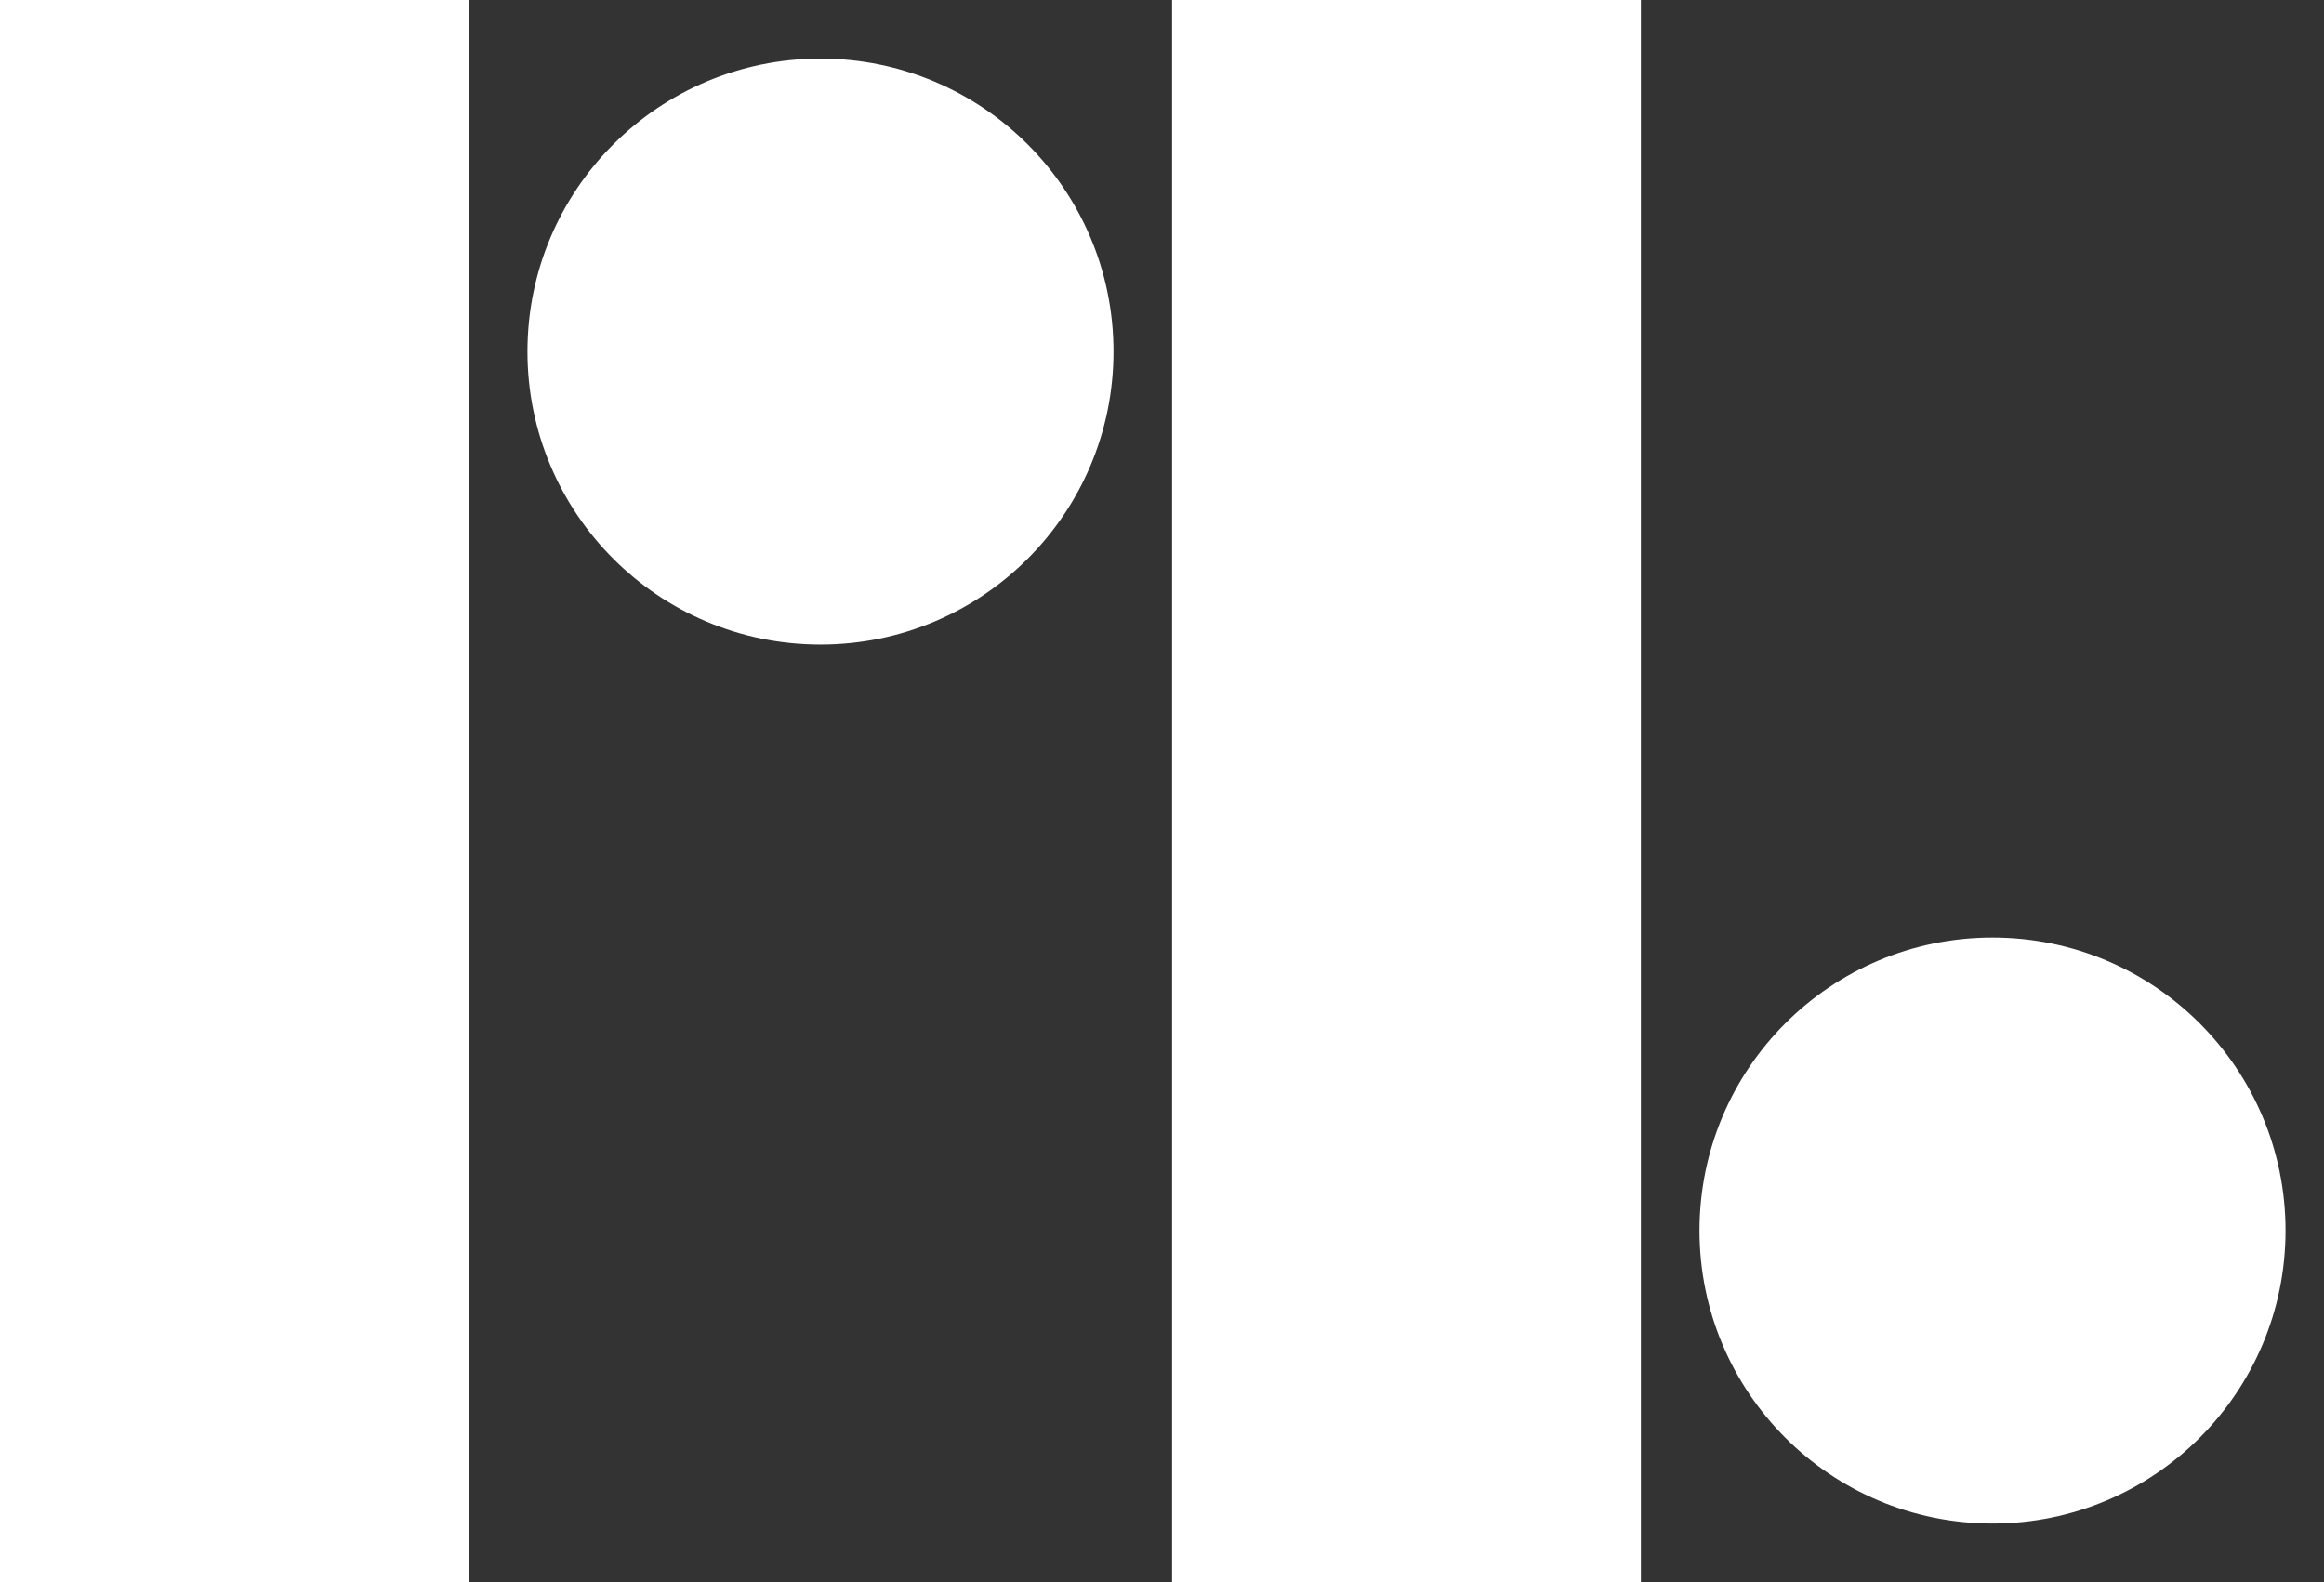
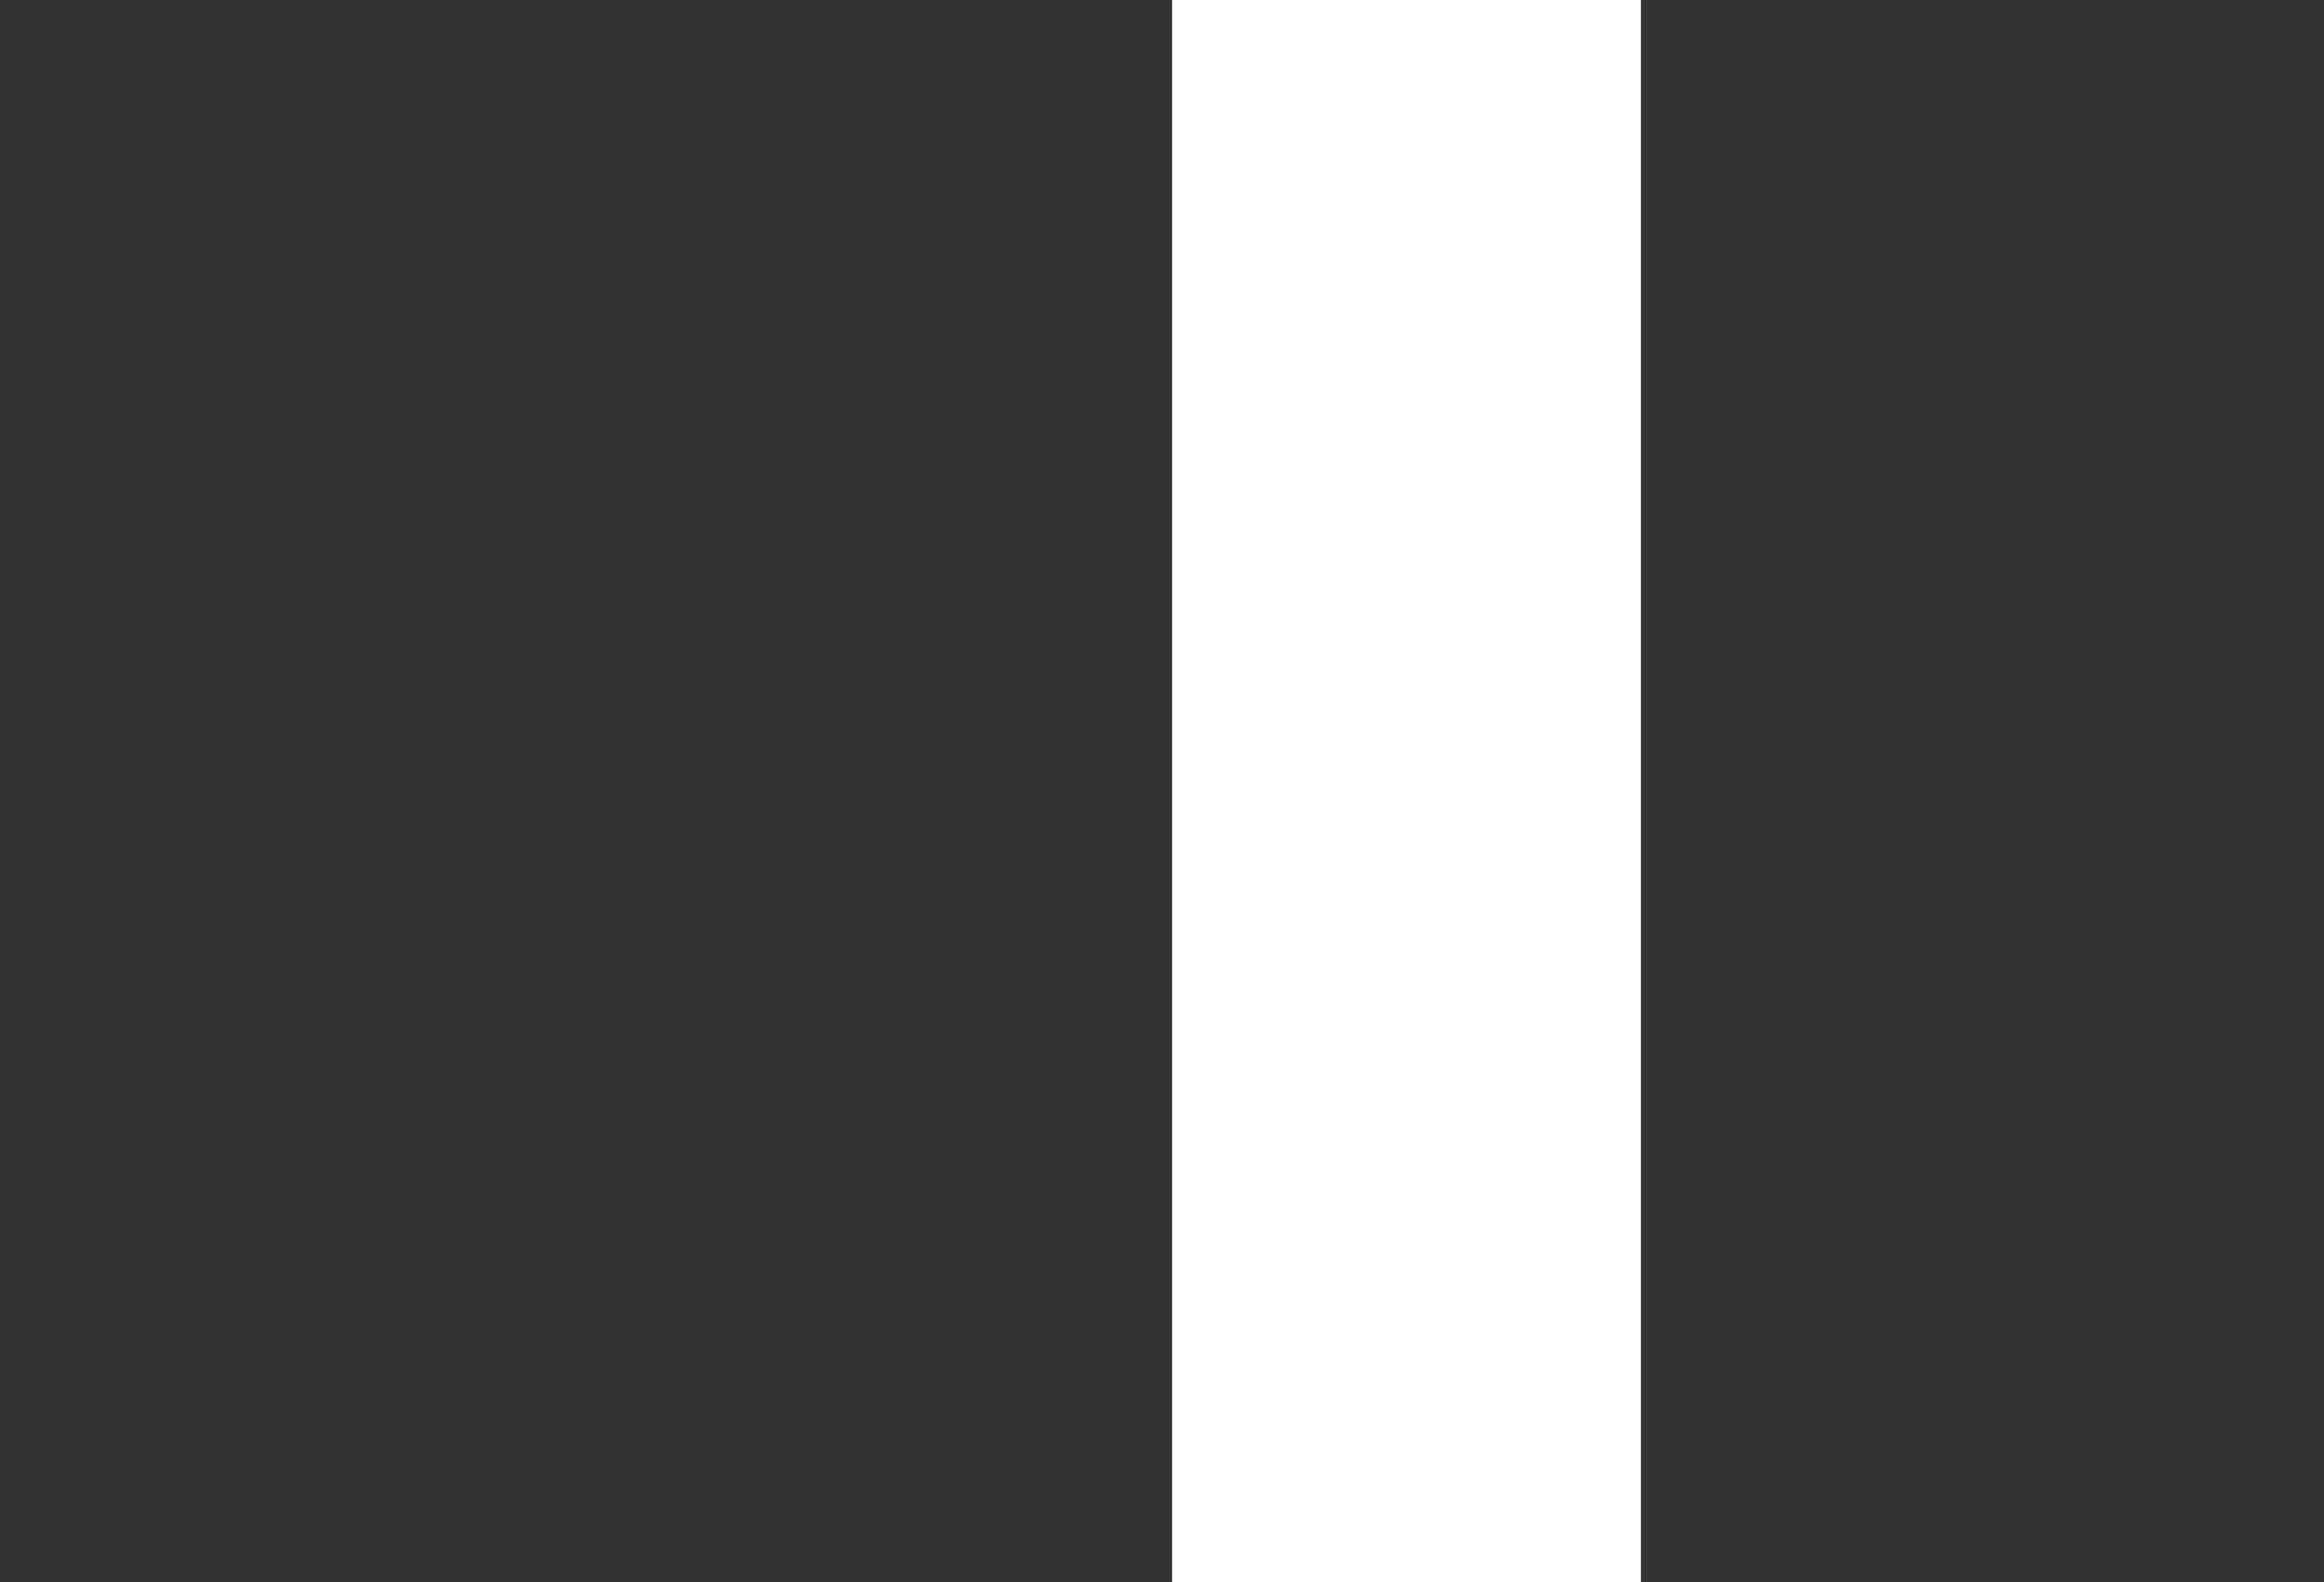
<svg xmlns="http://www.w3.org/2000/svg" width="47" height="32" viewBox="0 0 47 32" fill="none">
  <rect x="0" y="0" width="47" height="32" fill="#333333" stroke="none" />
-   <rect width="9.481" height="32" fill="white" />
  <rect x="23.704" width="9.481" height="32" fill="white" />
-   <ellipse cx="16.593" cy="7.111" rx="5.926" ry="5.926" fill="white" />
-   <ellipse cx="40.296" cy="24.889" rx="5.926" ry="5.926" fill="white" />
</svg>